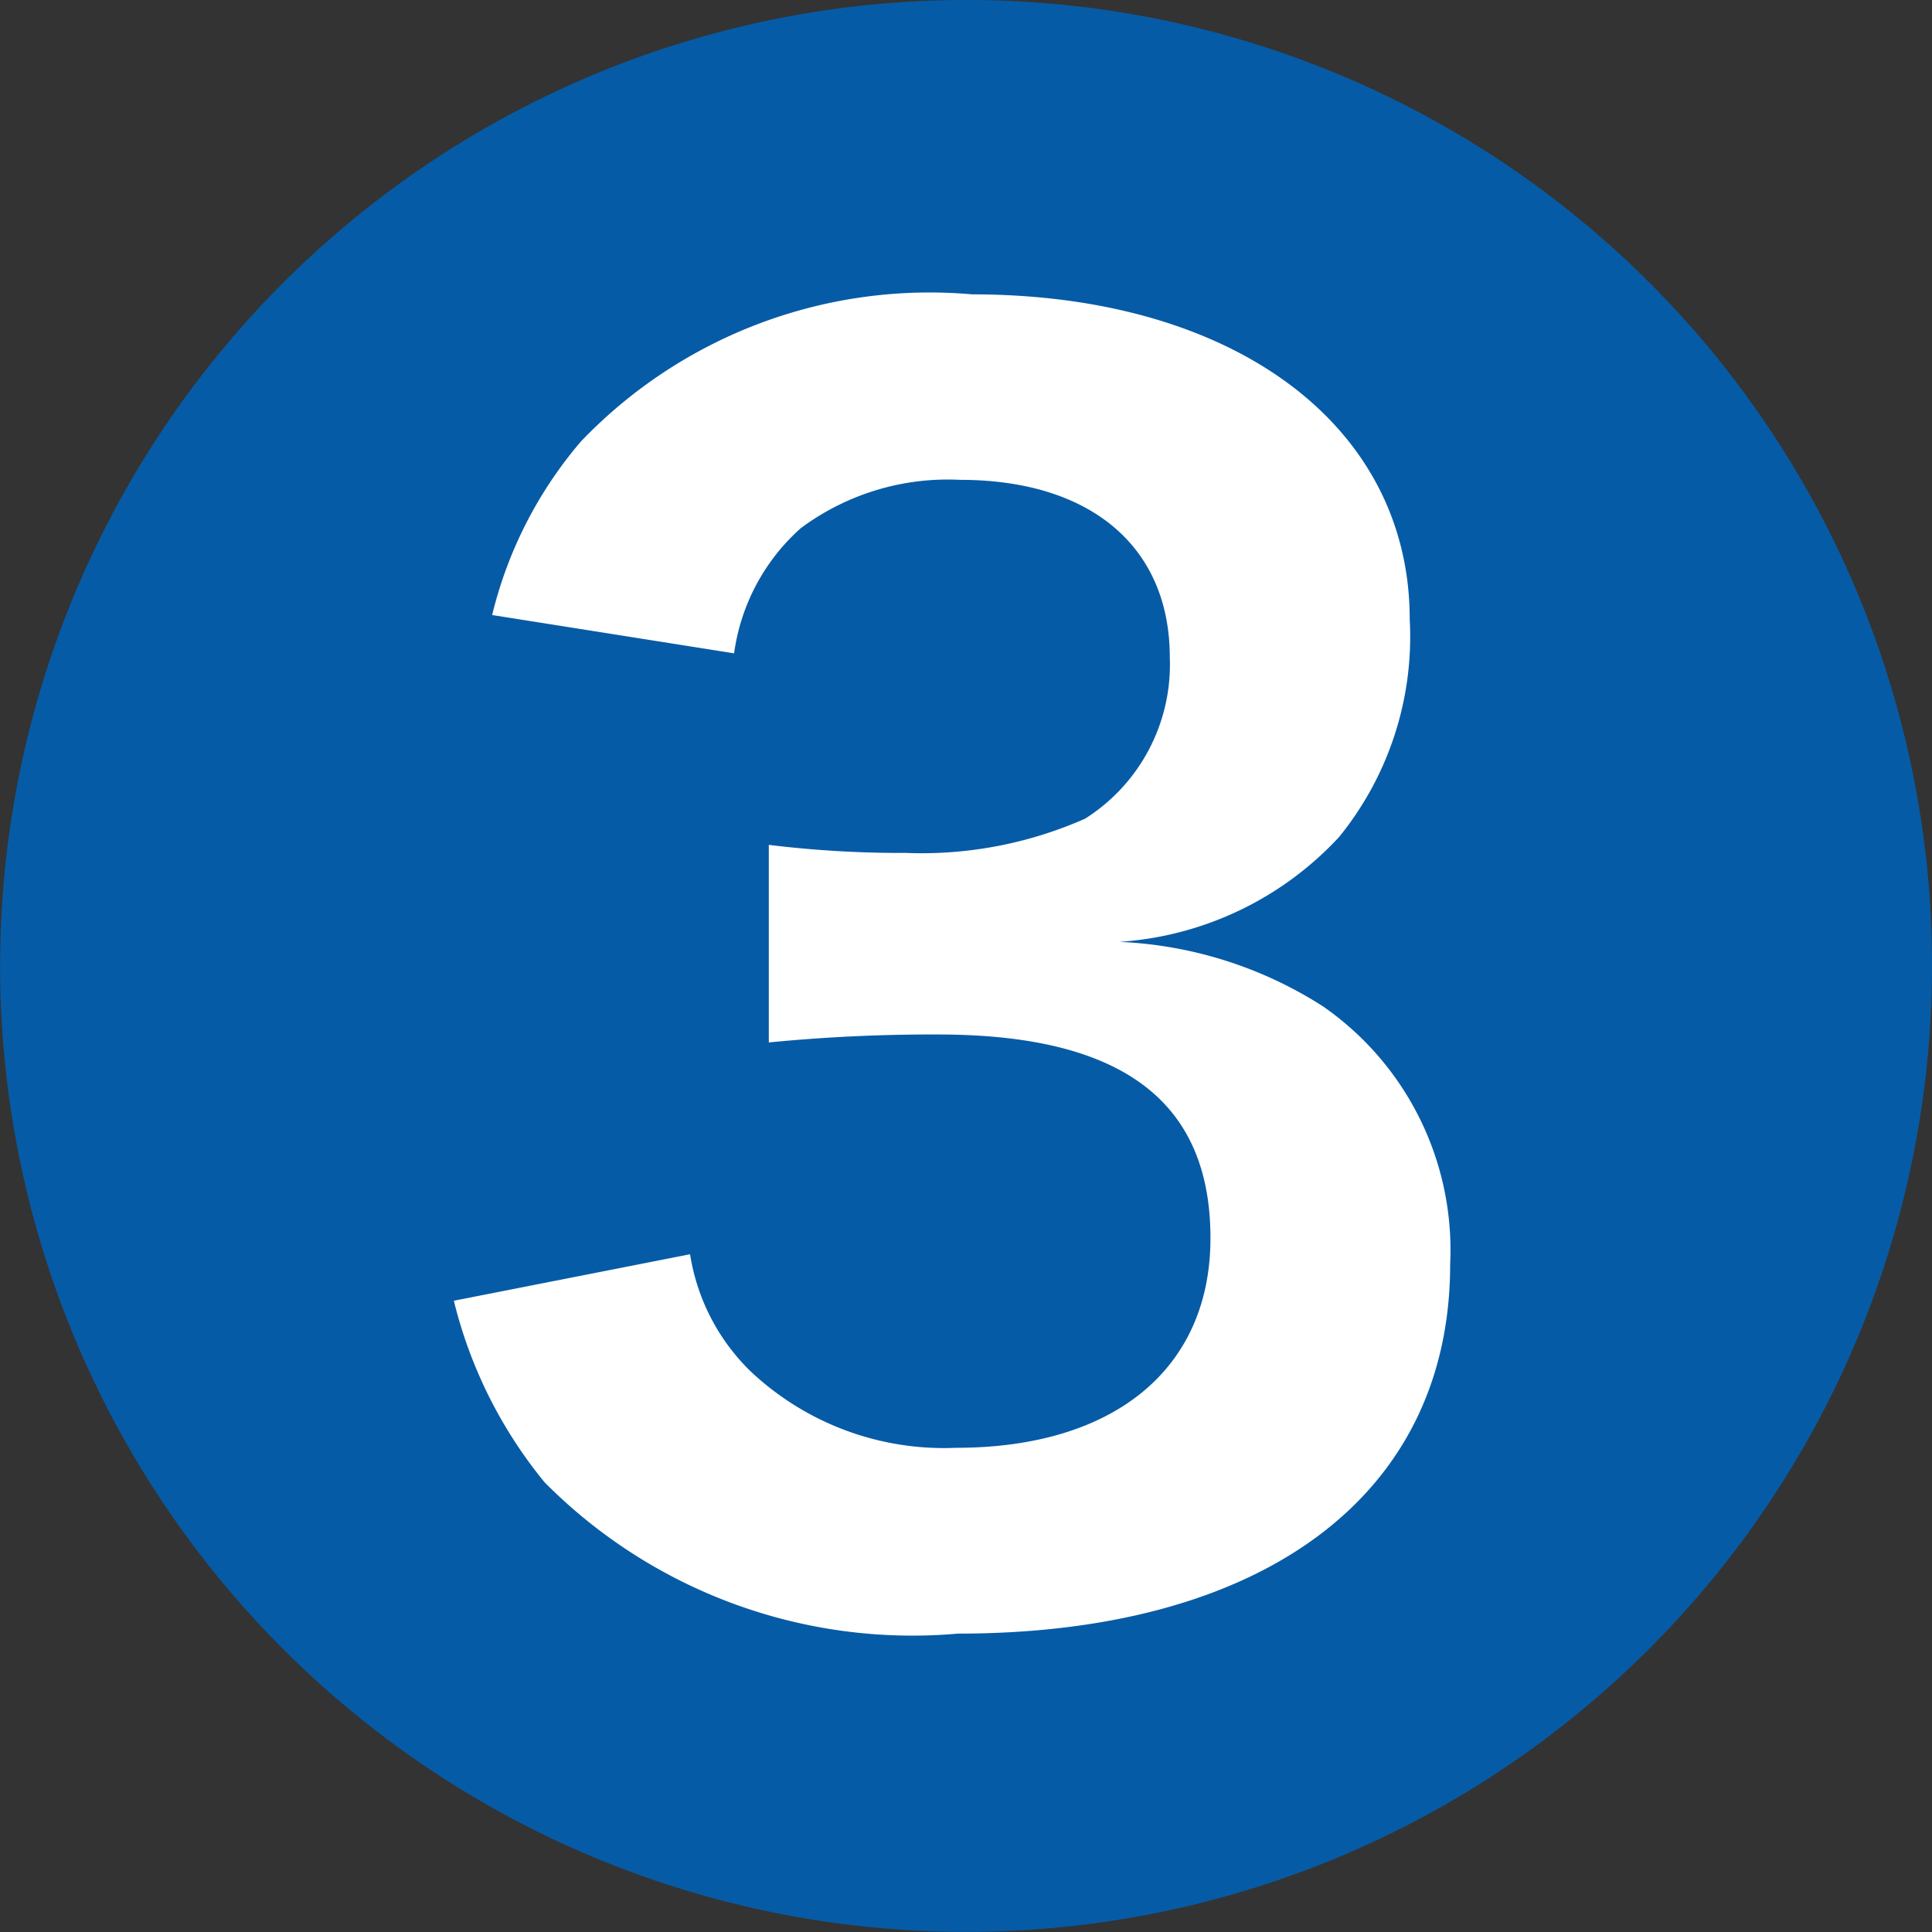
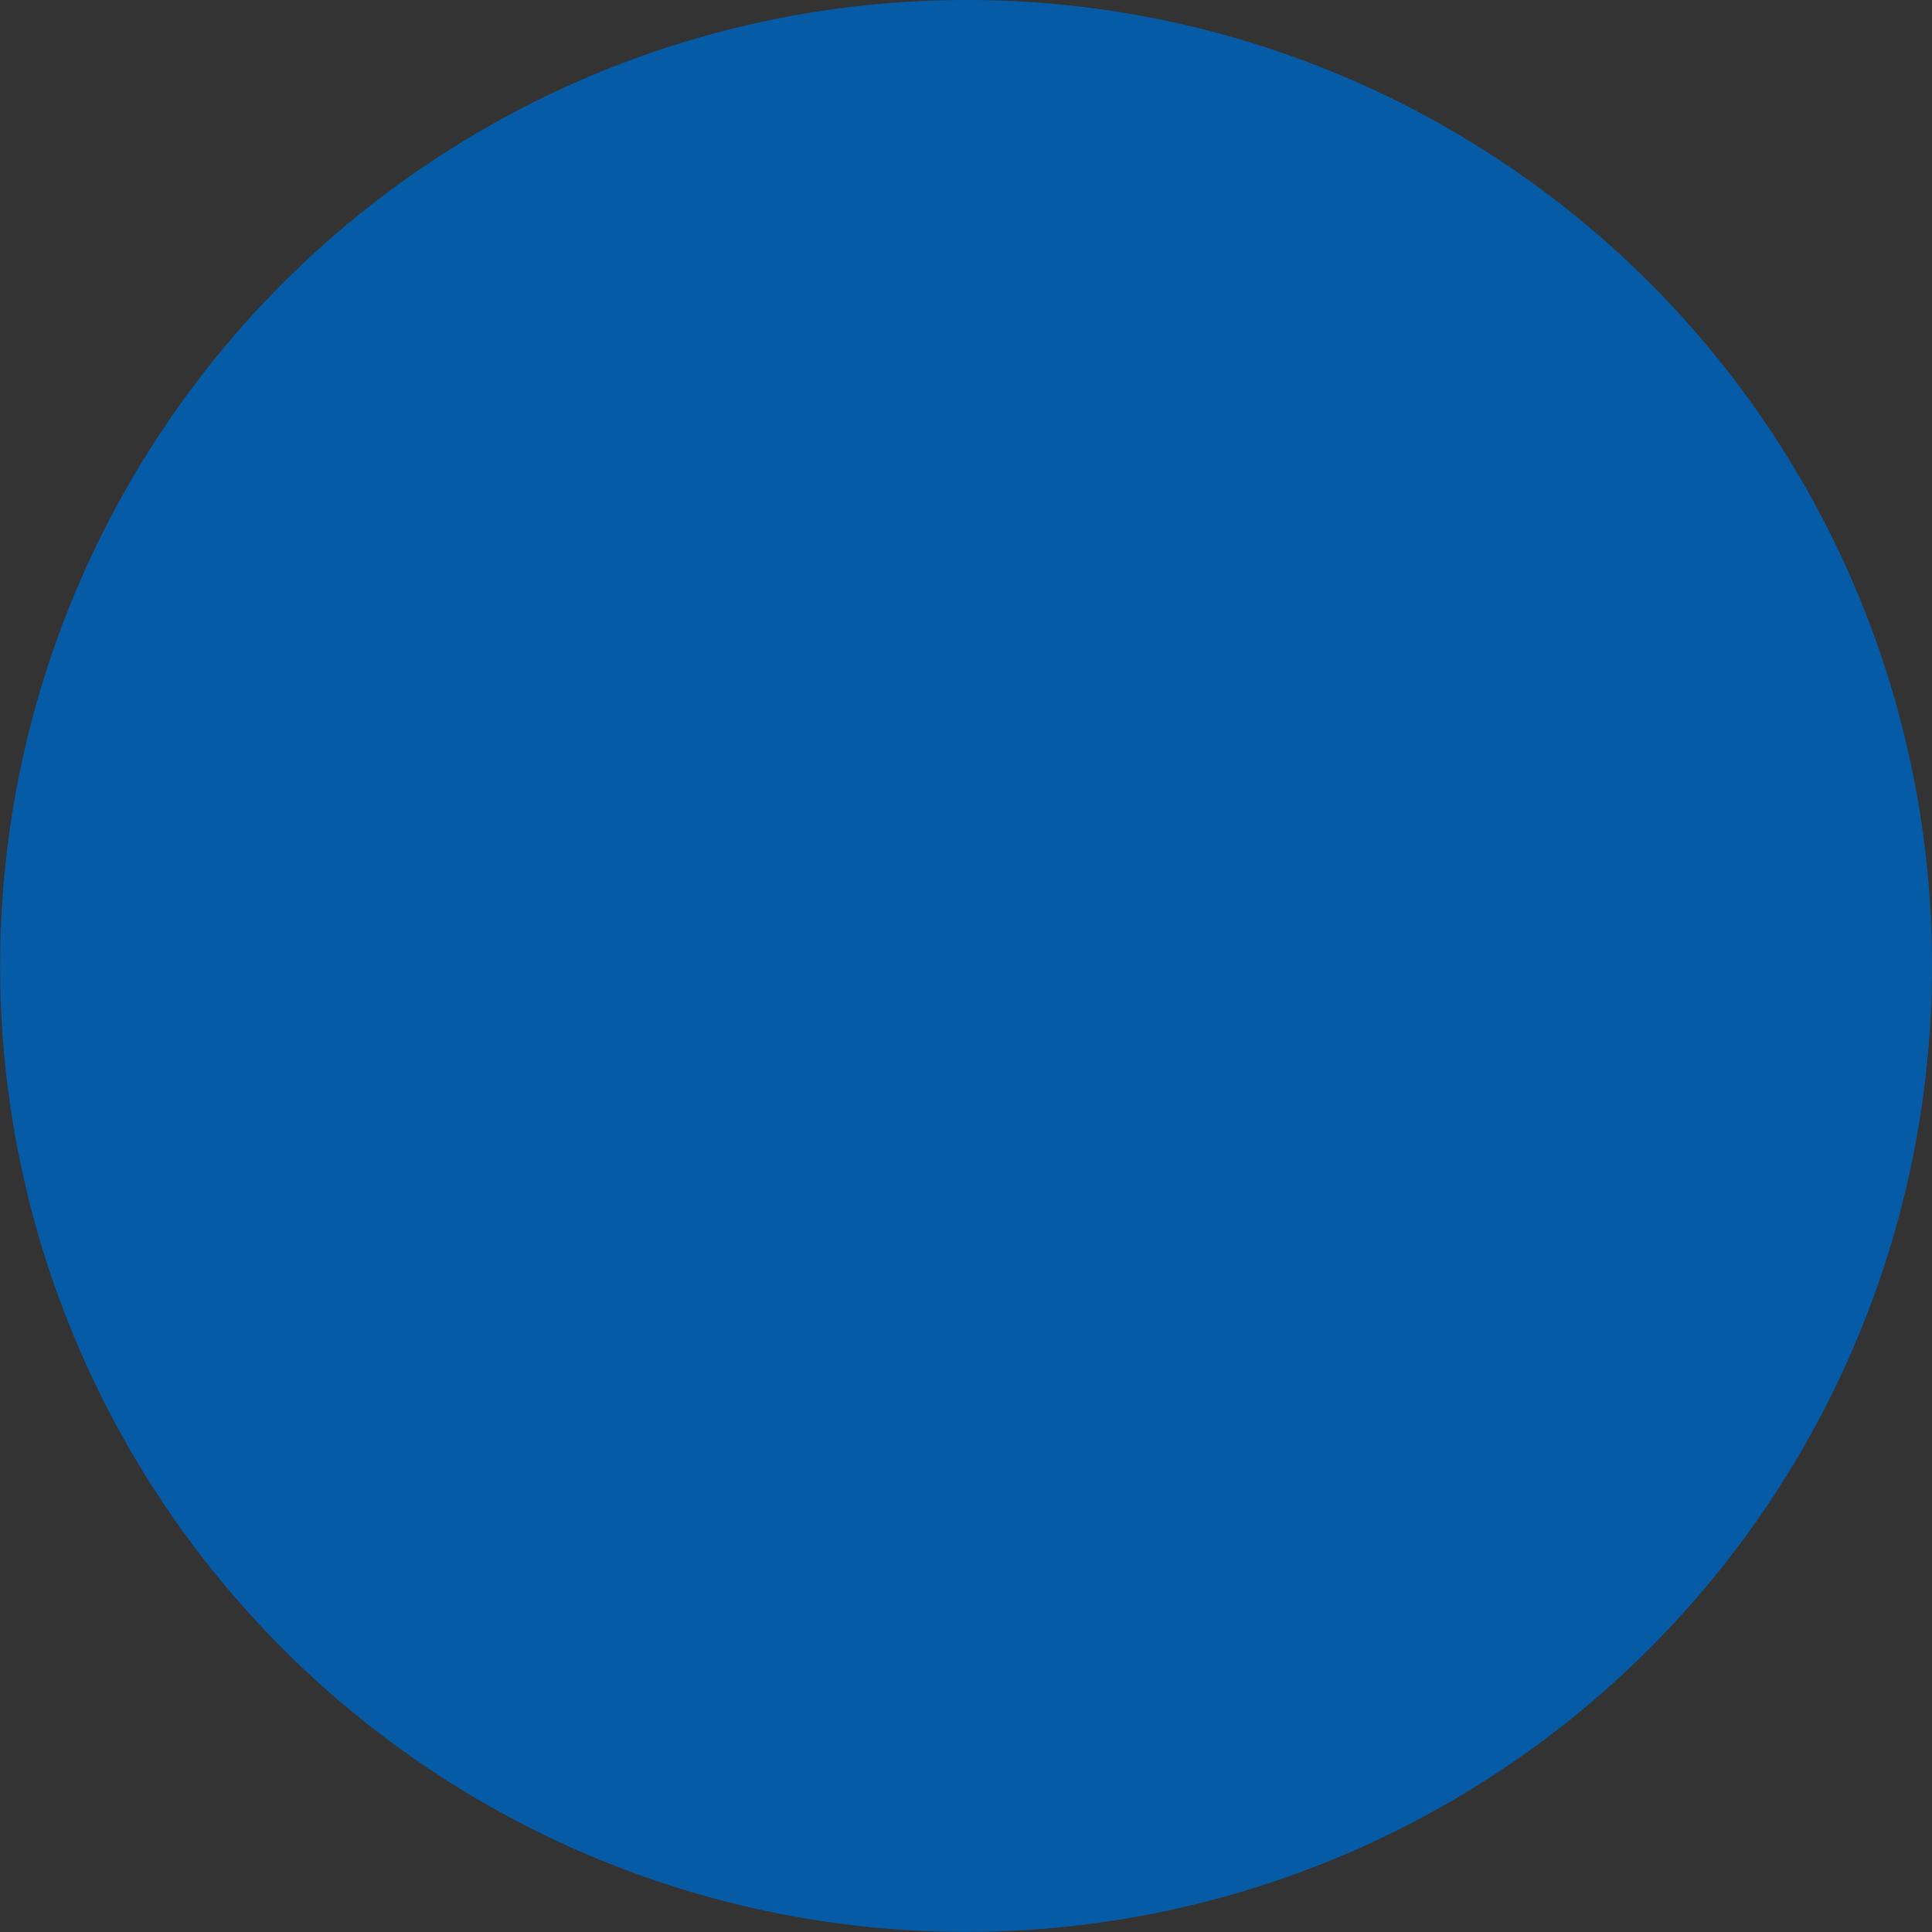
<svg xmlns="http://www.w3.org/2000/svg" width="17.249" height="17.249" viewBox="0 0 17.249 17.249">
  <rect x="0" y="0" width="17.249" height="17.249" fill="#333333" stroke="none" />
  <g id="icon_circle_num3" transform="translate(5911 0)">
    <path id="パス_28444" data-name="パス 28444" d="M162.558,129.558a8.624,8.624,0,1,1-8.624-8.625,8.614,8.614,0,0,1,8.624,8.625" transform="translate(-6056.309 -120.933)" fill="#065ba6" />
-     <path id="パス_28445" data-name="パス 28445" d="M149.361,132.546a4.089,4.089,0,0,0,.81,1.621,4.624,4.624,0,0,0,3.691,1.351c2.736,0,4.394-1.243,4.394-3.295a2.649,2.649,0,0,0-1.135-2.305,3.66,3.66,0,0,0-1.819-.576,2.937,2.937,0,0,0,1.963-.937,2.836,2.836,0,0,0,.63-1.944c0-1.728-1.566-2.9-3.907-2.9a4.308,4.308,0,0,0-3.493,1.314,3.737,3.737,0,0,0-.792,1.549l2.16.342a1.829,1.829,0,0,1,.595-1.117,2.2,2.2,0,0,1,1.422-.432c1.17,0,1.873.6,1.873,1.585a1.628,1.628,0,0,1-.756,1.44,3.606,3.606,0,0,1-1.6.306,9.669,9.669,0,0,1-1.224-.072v1.764a14.907,14.907,0,0,1,1.512-.071c1.638,0,2.431.594,2.431,1.818,0,1.17-.864,1.872-2.269,1.872a2.518,2.518,0,0,1-1.837-.683,1.86,1.86,0,0,1-.54-1.045Z" transform="translate(-6056.309 -120.933)" fill="#fff" />
  </g>
</svg>